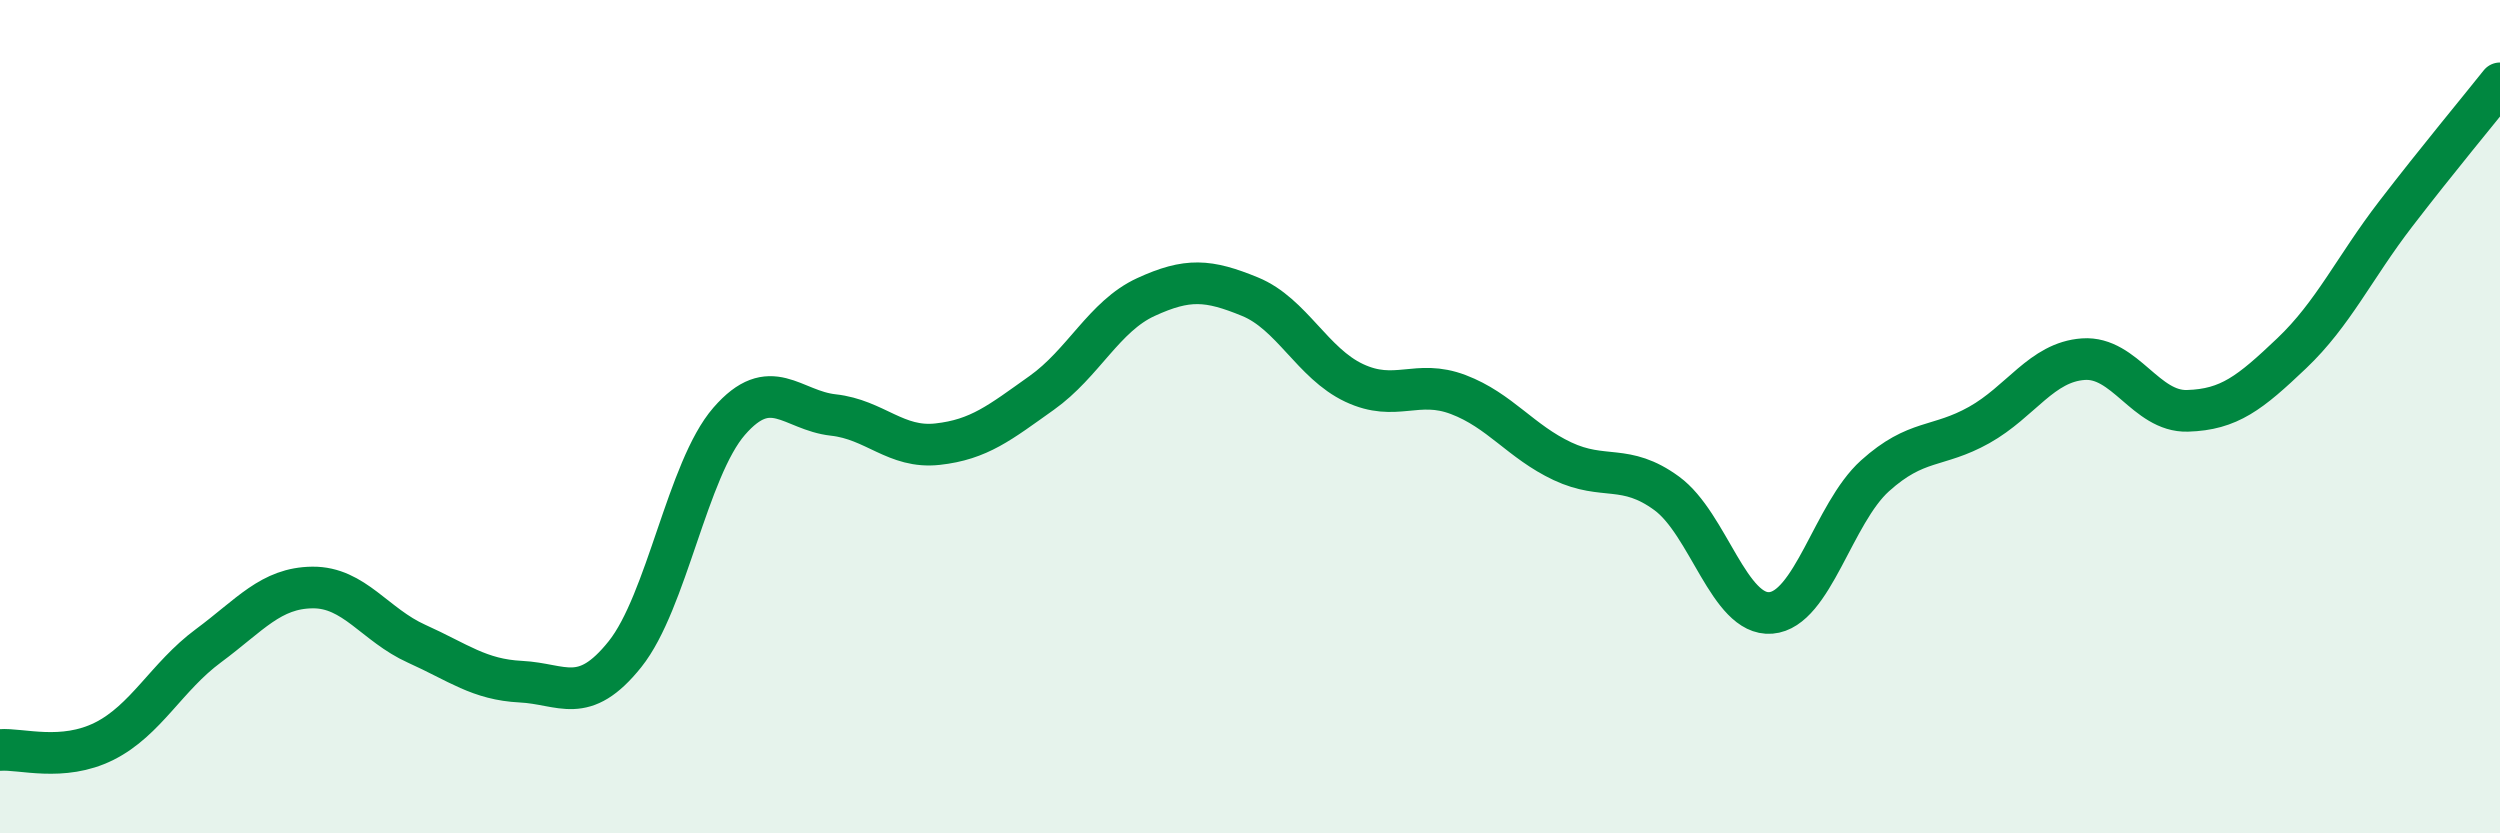
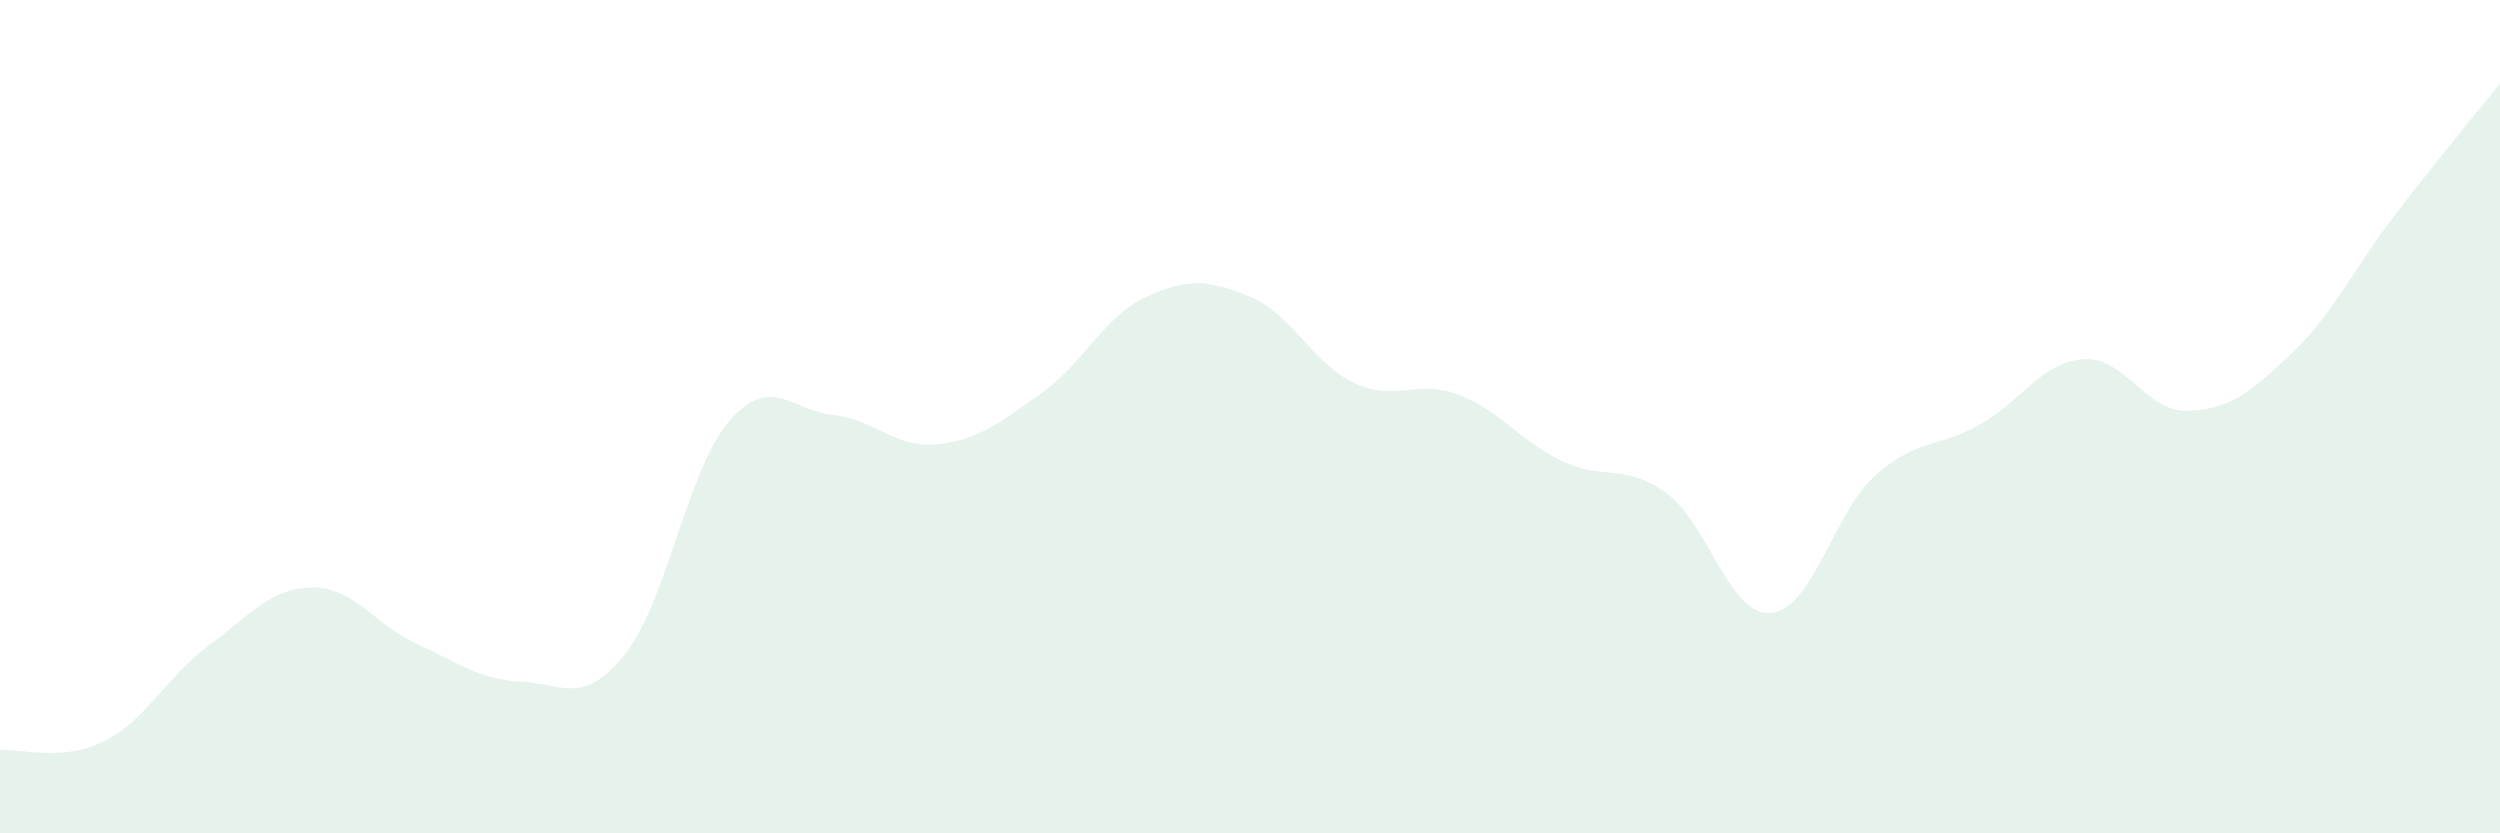
<svg xmlns="http://www.w3.org/2000/svg" width="60" height="20" viewBox="0 0 60 20">
  <path d="M 0,18 C 0.5,17.96 1.5,18.29 2.5,17.79 C 3.5,17.29 4,16.24 5,15.5 C 6,14.76 6.5,14.11 7.5,14.1 C 8.5,14.09 9,15 10,15.45 C 11,15.9 11.5,16.31 12.5,16.36 C 13.5,16.41 14,16.95 15,15.7 C 16,14.45 16.5,11.26 17.5,10.11 C 18.5,8.96 19,9.85 20,9.96 C 21,10.07 21.5,10.77 22.5,10.66 C 23.5,10.55 24,10.14 25,9.43 C 26,8.72 26.5,7.59 27.5,7.13 C 28.5,6.67 29,6.71 30,7.12 C 31,7.53 31.5,8.72 32.5,9.19 C 33.5,9.66 34,9.09 35,9.47 C 36,9.85 36.5,10.6 37.5,11.07 C 38.5,11.54 39,11.11 40,11.84 C 41,12.57 41.5,14.79 42.5,14.71 C 43.5,14.63 44,12.32 45,11.42 C 46,10.52 46.5,10.76 47.5,10.2 C 48.5,9.64 49,8.69 50,8.62 C 51,8.55 51.5,9.89 52.5,9.86 C 53.5,9.83 54,9.43 55,8.48 C 56,7.53 56.5,6.43 57.5,5.13 C 58.5,3.83 59.5,2.63 60,2L60 20L0 20Z" fill="#008740" opacity="0.1" stroke-linecap="round" stroke-linejoin="round" />
-   <path d="M 0,18 C 0.5,17.96 1.5,18.29 2.5,17.79 C 3.5,17.29 4,16.24 5,15.5 C 6,14.76 6.5,14.11 7.5,14.1 C 8.5,14.09 9,15 10,15.45 C 11,15.9 11.5,16.31 12.5,16.36 C 13.5,16.41 14,16.95 15,15.7 C 16,14.45 16.5,11.26 17.5,10.11 C 18.5,8.96 19,9.85 20,9.96 C 21,10.07 21.5,10.77 22.5,10.66 C 23.5,10.55 24,10.14 25,9.43 C 26,8.72 26.5,7.59 27.5,7.13 C 28.5,6.67 29,6.71 30,7.12 C 31,7.53 31.5,8.72 32.5,9.19 C 33.5,9.66 34,9.09 35,9.47 C 36,9.85 36.5,10.6 37.5,11.07 C 38.5,11.54 39,11.11 40,11.84 C 41,12.57 41.5,14.79 42.5,14.71 C 43.5,14.63 44,12.32 45,11.42 C 46,10.52 46.5,10.76 47.5,10.2 C 48.5,9.64 49,8.69 50,8.62 C 51,8.55 51.5,9.89 52.5,9.86 C 53.5,9.83 54,9.43 55,8.48 C 56,7.53 56.5,6.43 57.5,5.13 C 58.5,3.83 59.5,2.63 60,2" stroke="#008740" stroke-width="1" fill="none" stroke-linecap="round" stroke-linejoin="round" />
</svg>